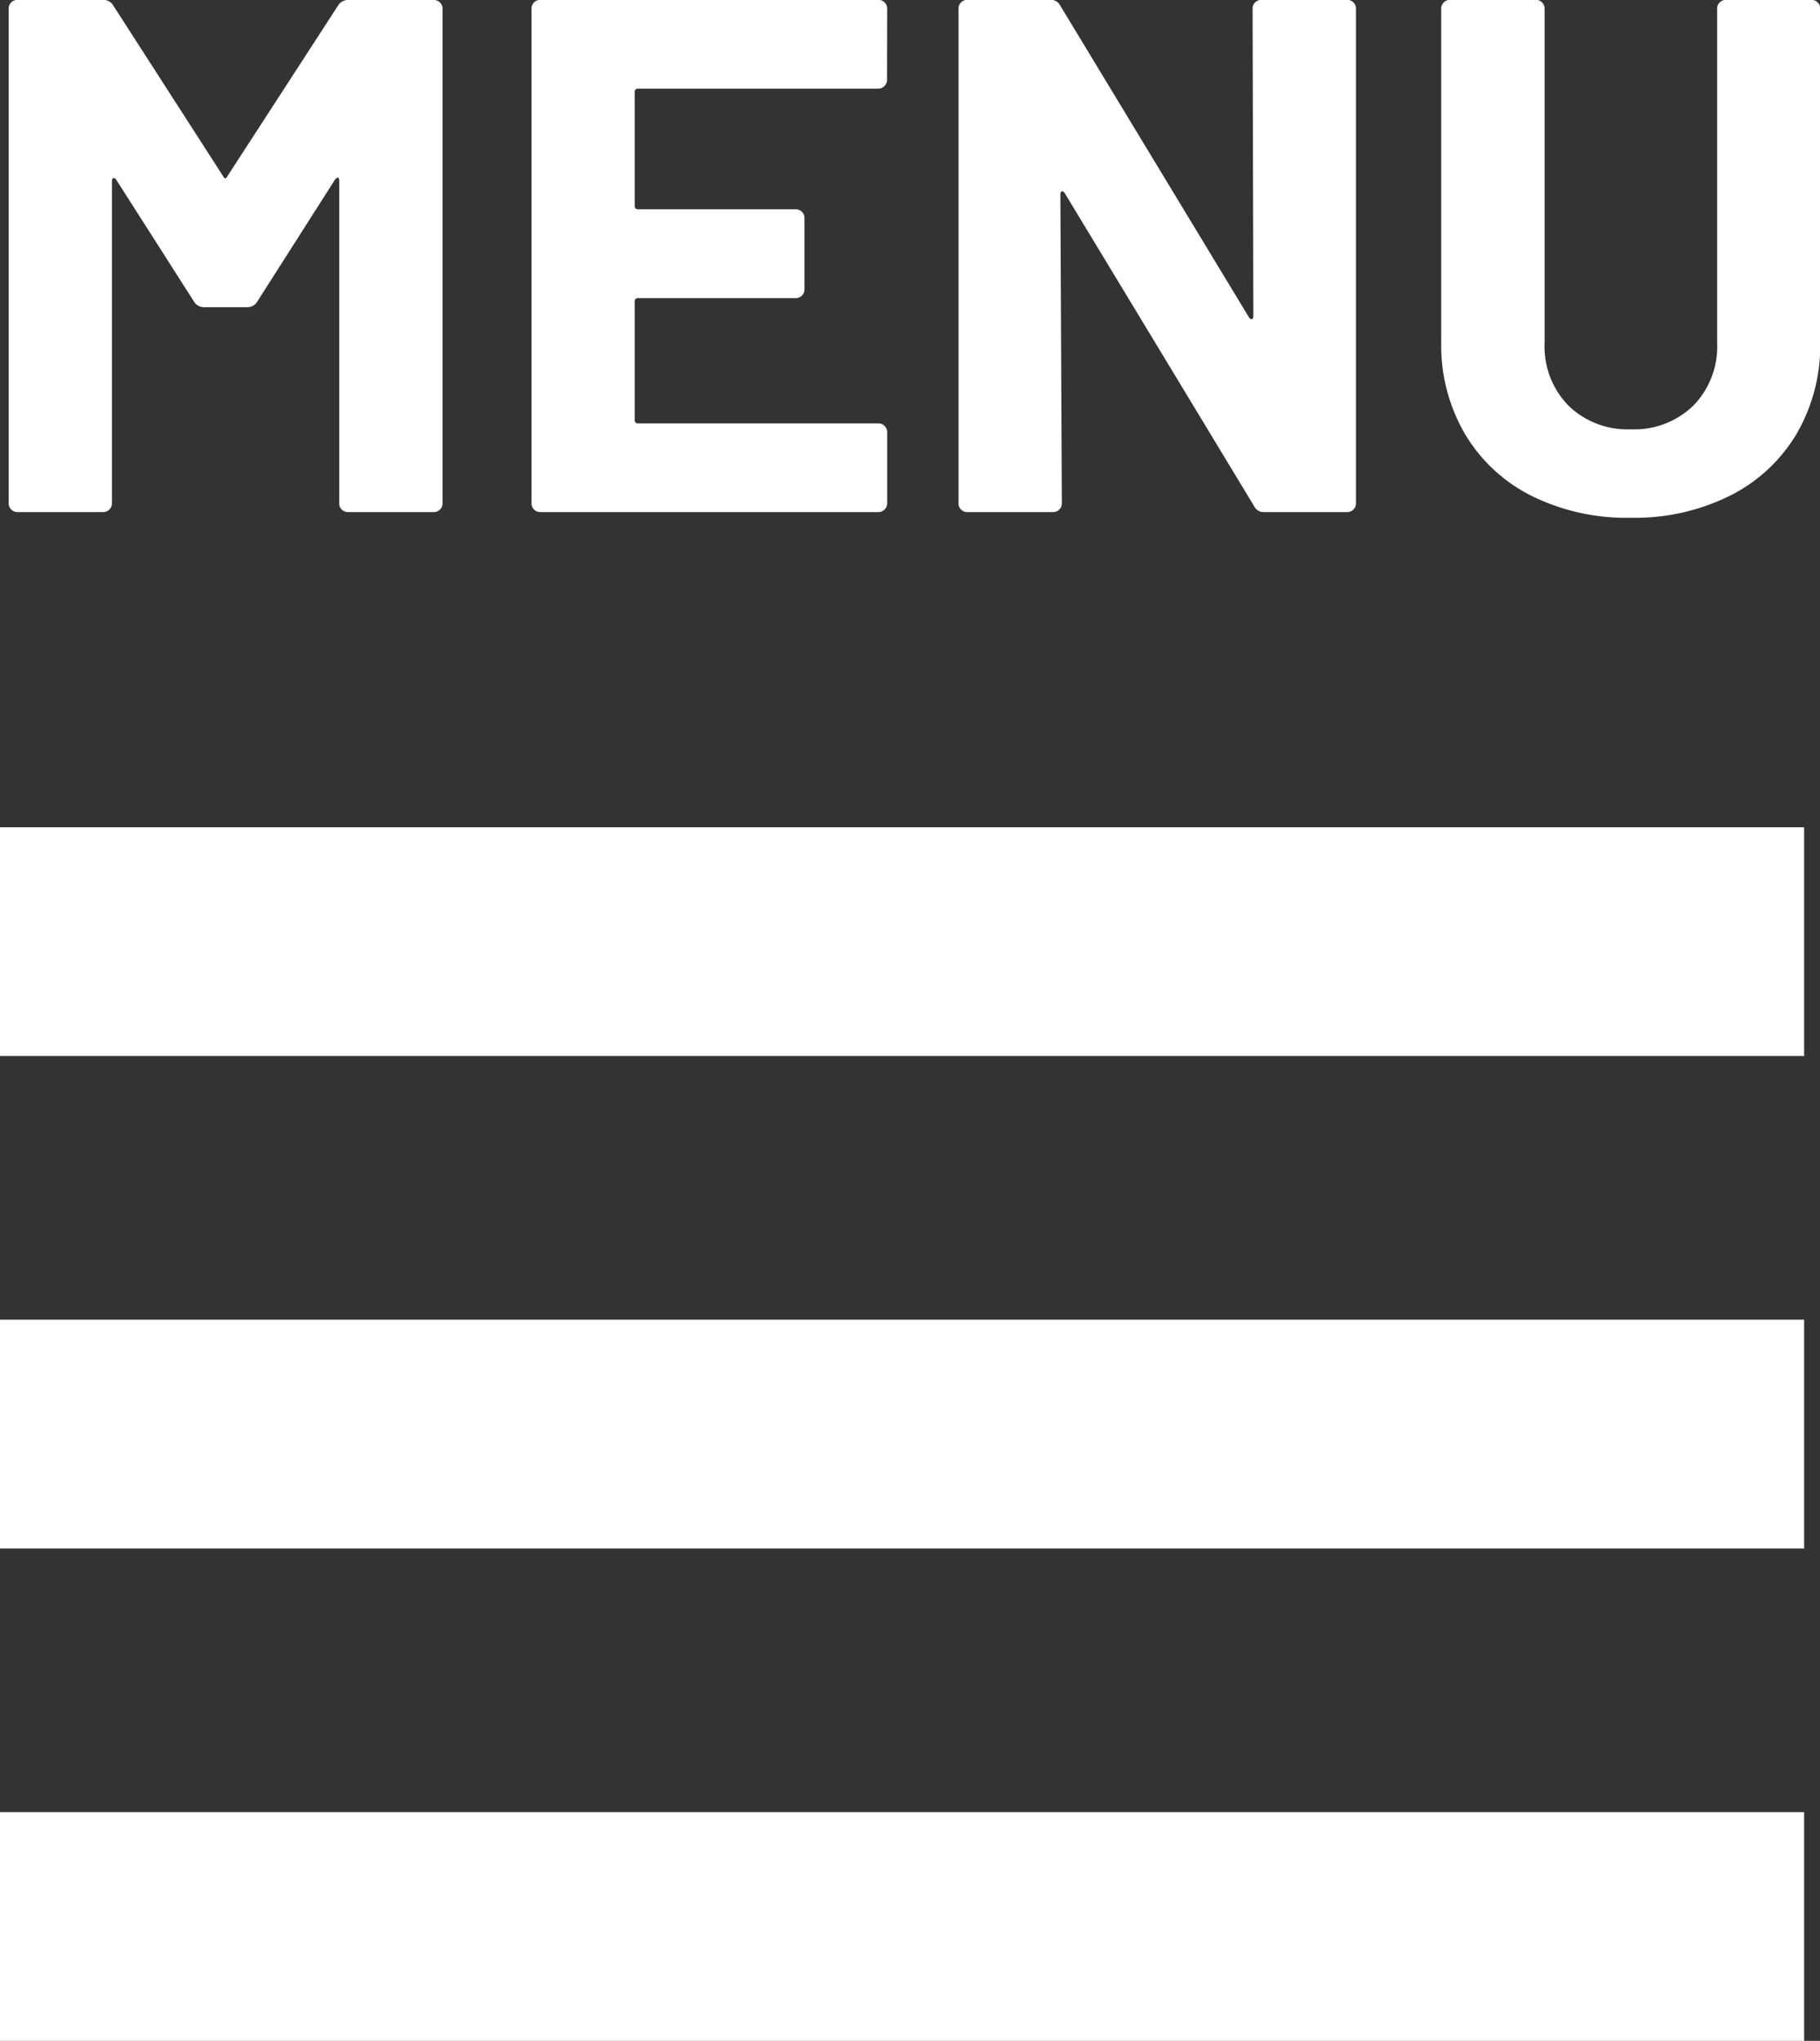
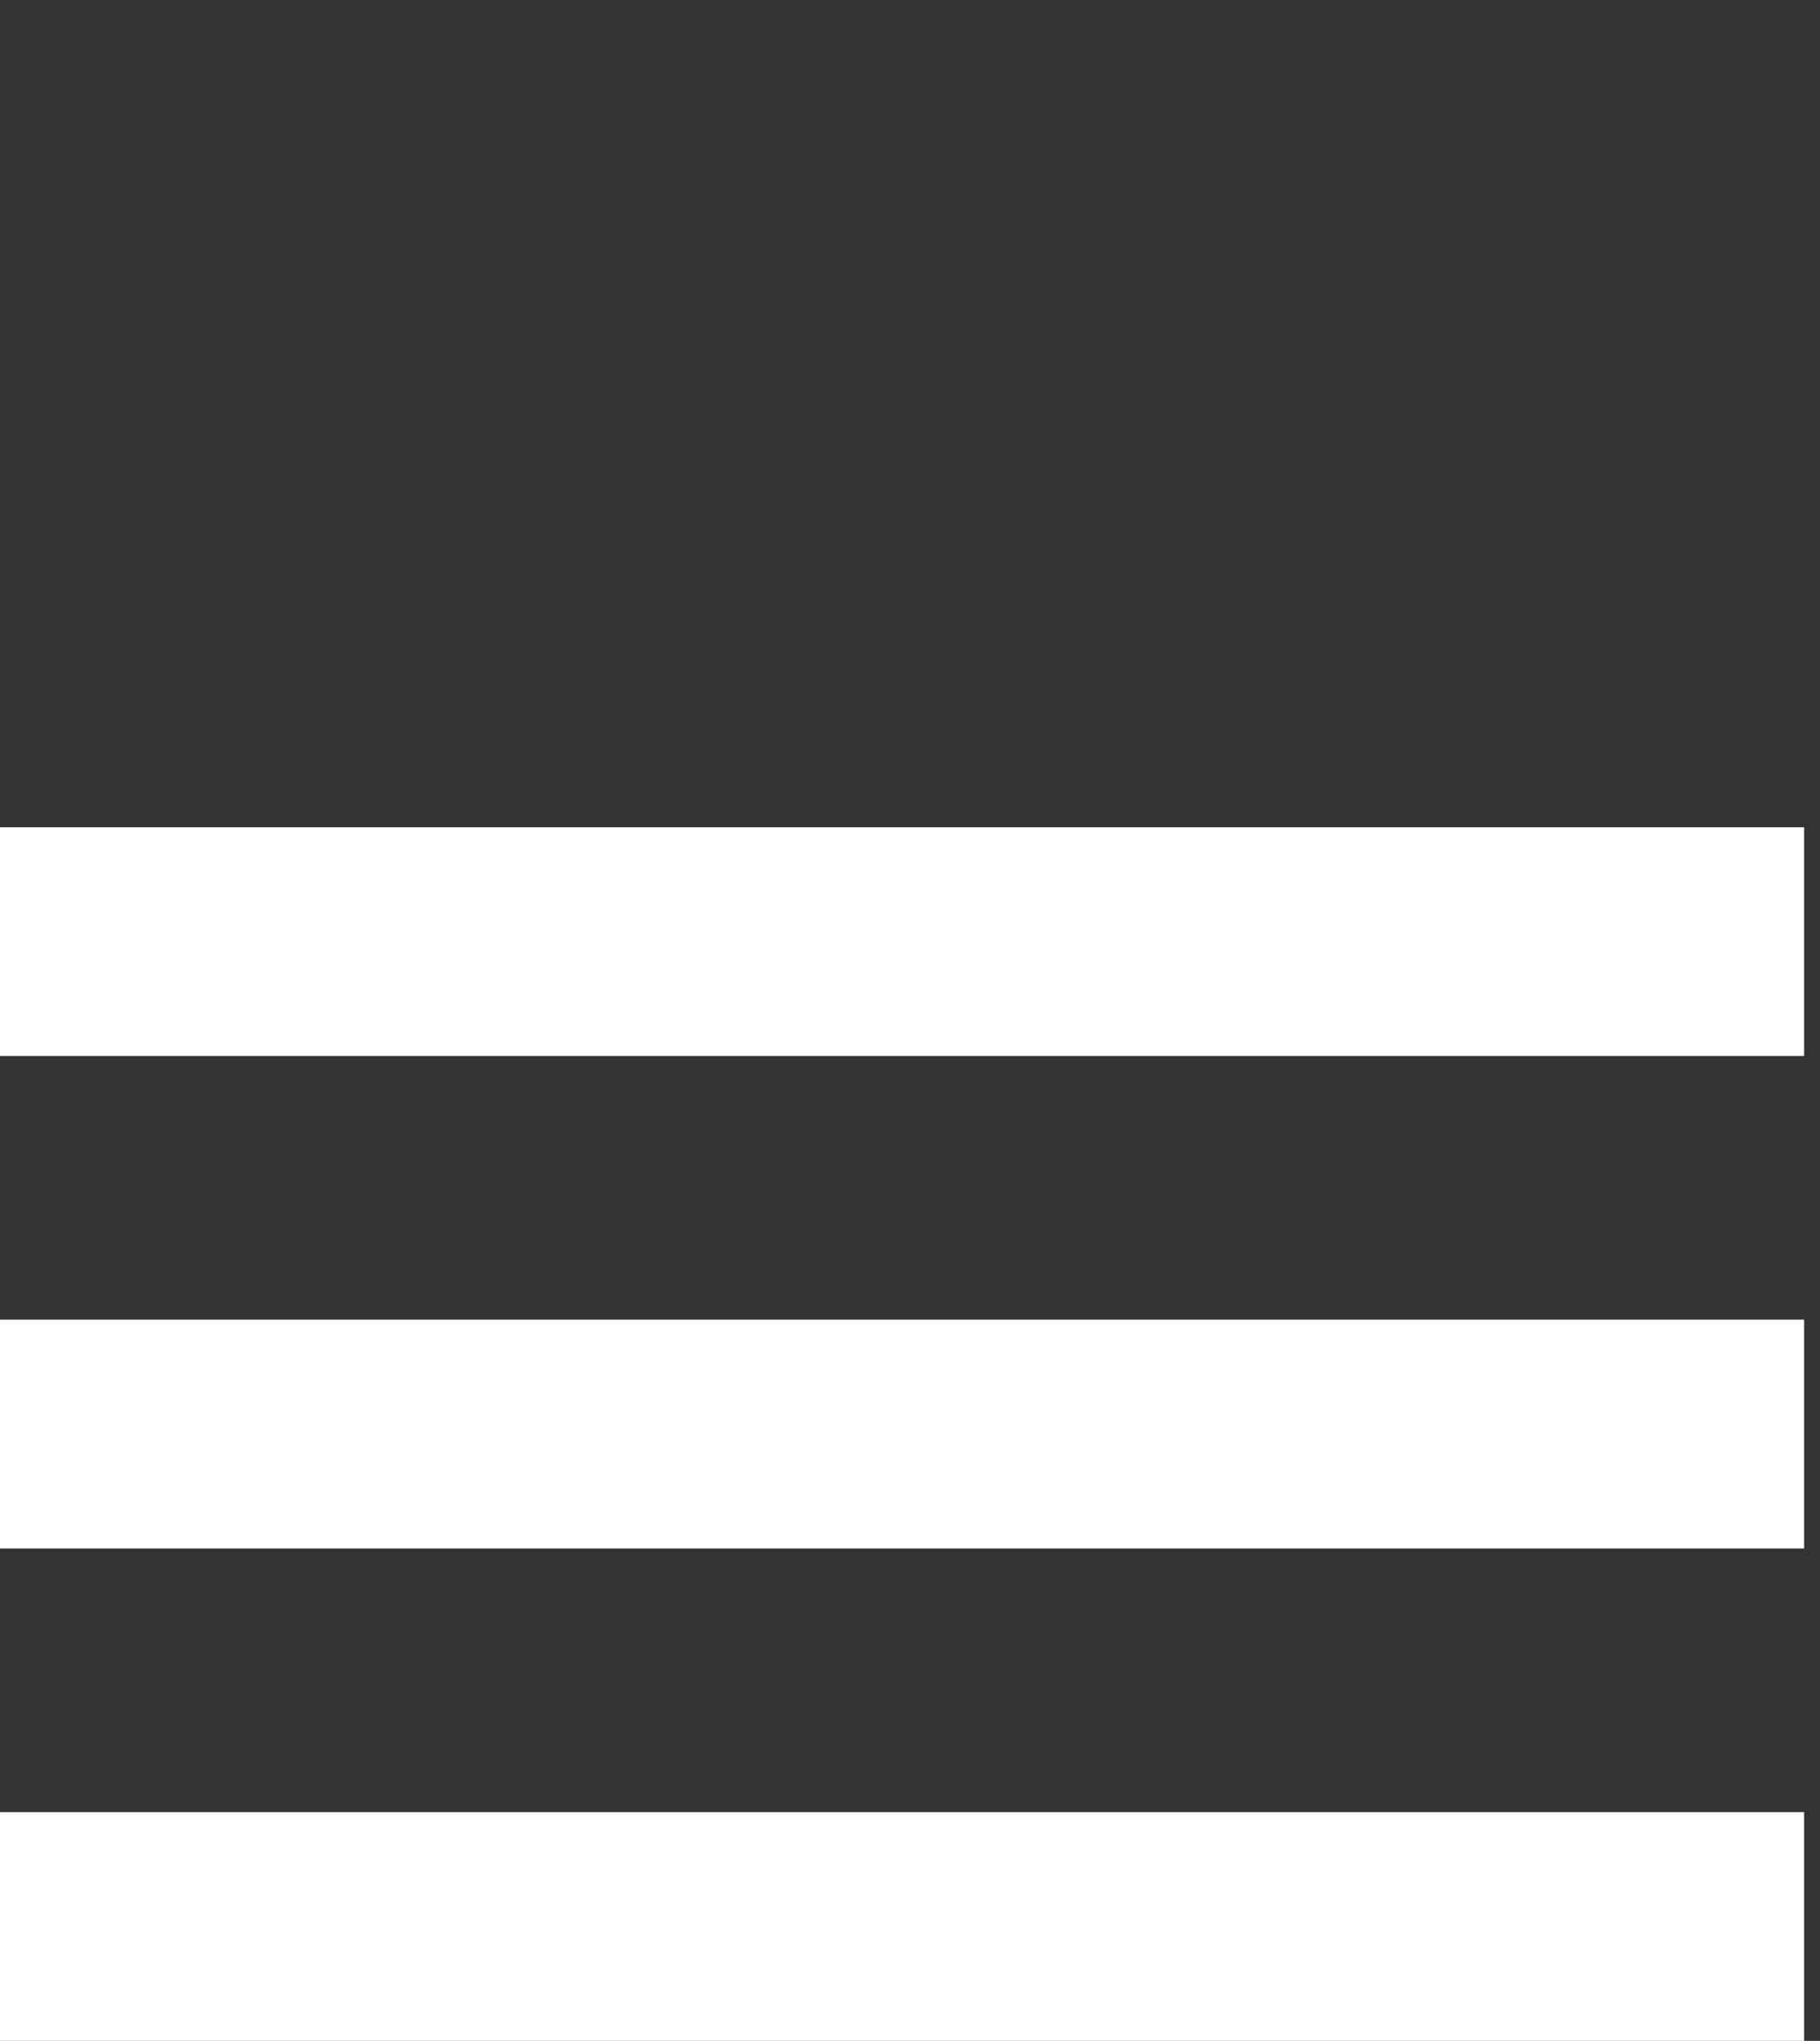
<svg xmlns="http://www.w3.org/2000/svg" width="57.249" height="64.183" viewBox="0 0 57.249 64.183">
  <rect x="0" y="0" width="57.249" height="64.183" fill="#333333" stroke="none" />
  <g id="menu" transform="translate(-1845.125 -351.9)">
    <path id="Icon_ionic-md-menu" data-name="Icon ionic-md-menu" d="M4.5,46.167H60.25V39.972H4.5Zm0-15.486H60.25V24.486H4.5ZM4.5,9v6.194H60.25V9Z" transform="translate(1841.125 369.417)" fill="#fff" stroke="#fff" stroke-width="1" />
-     <path id="Pfad_2306" data-name="Pfad 2306" d="M11.753-15.916a.36.36,0,0,1,.322-.184h2.691a.266.266,0,0,1,.2.08.266.266,0,0,1,.08.2V-.276a.266.266,0,0,1-.08.2.266.266,0,0,1-.2.08H12.075a.266.266,0,0,1-.2-.08.266.266,0,0,1-.08-.2V-10.419q0-.092-.046-.092t-.092.069L9.223-6.624A.36.36,0,0,1,8.9-6.44H7.544a.36.36,0,0,1-.322-.184L4.784-10.442q-.046-.069-.092-.057t-.046.1V-.276a.266.266,0,0,1-.081.2.266.266,0,0,1-.2.08H1.679a.266.266,0,0,1-.2-.08.266.266,0,0,1-.081-.2V-15.824a.266.266,0,0,1,.081-.2.266.266,0,0,1,.2-.08H4.37a.36.36,0,0,1,.322.184l3.45,5.359q.069.138.138,0Zm17.273,2.323a.266.266,0,0,1-.081.2.266.266,0,0,1-.2.08H21.206a.1.1,0,0,0-.115.115v3.565a.1.1,0,0,0,.115.115h4.945a.266.266,0,0,1,.2.081.266.266,0,0,1,.08.2v2.231a.266.266,0,0,1-.08.2.266.266,0,0,1-.2.081H21.206a.1.1,0,0,0-.115.115V-2.9a.1.1,0,0,0,.115.115H28.75a.266.266,0,0,1,.2.081.266.266,0,0,1,.081.2V-.276a.266.266,0,0,1-.081.2.266.266,0,0,1-.2.08H18.124a.266.266,0,0,1-.2-.08.266.266,0,0,1-.08-.2V-15.824a.266.266,0,0,1,.08-.2.266.266,0,0,1,.2-.08H28.75a.266.266,0,0,1,.2.08.266.266,0,0,1,.081.2Zm11.5-2.231a.266.266,0,0,1,.08-.2.266.266,0,0,1,.2-.08h2.691a.266.266,0,0,1,.2.08.266.266,0,0,1,.081.2V-.276a.266.266,0,0,1-.081.2.266.266,0,0,1-.2.08h-2.6a.329.329,0,0,1-.322-.184l-5.957-9.844q-.046-.069-.092-.057t-.046.1l.046,9.706a.266.266,0,0,1-.081.2.266.266,0,0,1-.2.08H31.556a.266.266,0,0,1-.2-.08.266.266,0,0,1-.08-.2V-15.824a.266.266,0,0,1,.08-.2.266.266,0,0,1,.2-.08h2.6a.329.329,0,0,1,.322.184l5.934,9.8q.046.069.092.057t.046-.1ZM52.417.184A6.738,6.738,0,0,1,49.3-.506,5.077,5.077,0,0,1,47.207-2.45a5.527,5.527,0,0,1-.748-2.886V-15.824a.266.266,0,0,1,.081-.2.266.266,0,0,1,.2-.08h2.691a.266.266,0,0,1,.2.08.266.266,0,0,1,.08.2V-5.313a2.659,2.659,0,0,0,.748,1.967,2.659,2.659,0,0,0,1.967.747,2.659,2.659,0,0,0,1.966-.747,2.659,2.659,0,0,0,.747-1.967V-15.824a.266.266,0,0,1,.081-.2.266.266,0,0,1,.2-.08H58.1a.266.266,0,0,1,.2.08.266.266,0,0,1,.081.2V-5.336a5.527,5.527,0,0,1-.747,2.886A5.077,5.077,0,0,1,55.533-.506,6.738,6.738,0,0,1,52.417.184Z" transform="translate(1844 368)" fill="#fff" />
  </g>
</svg>